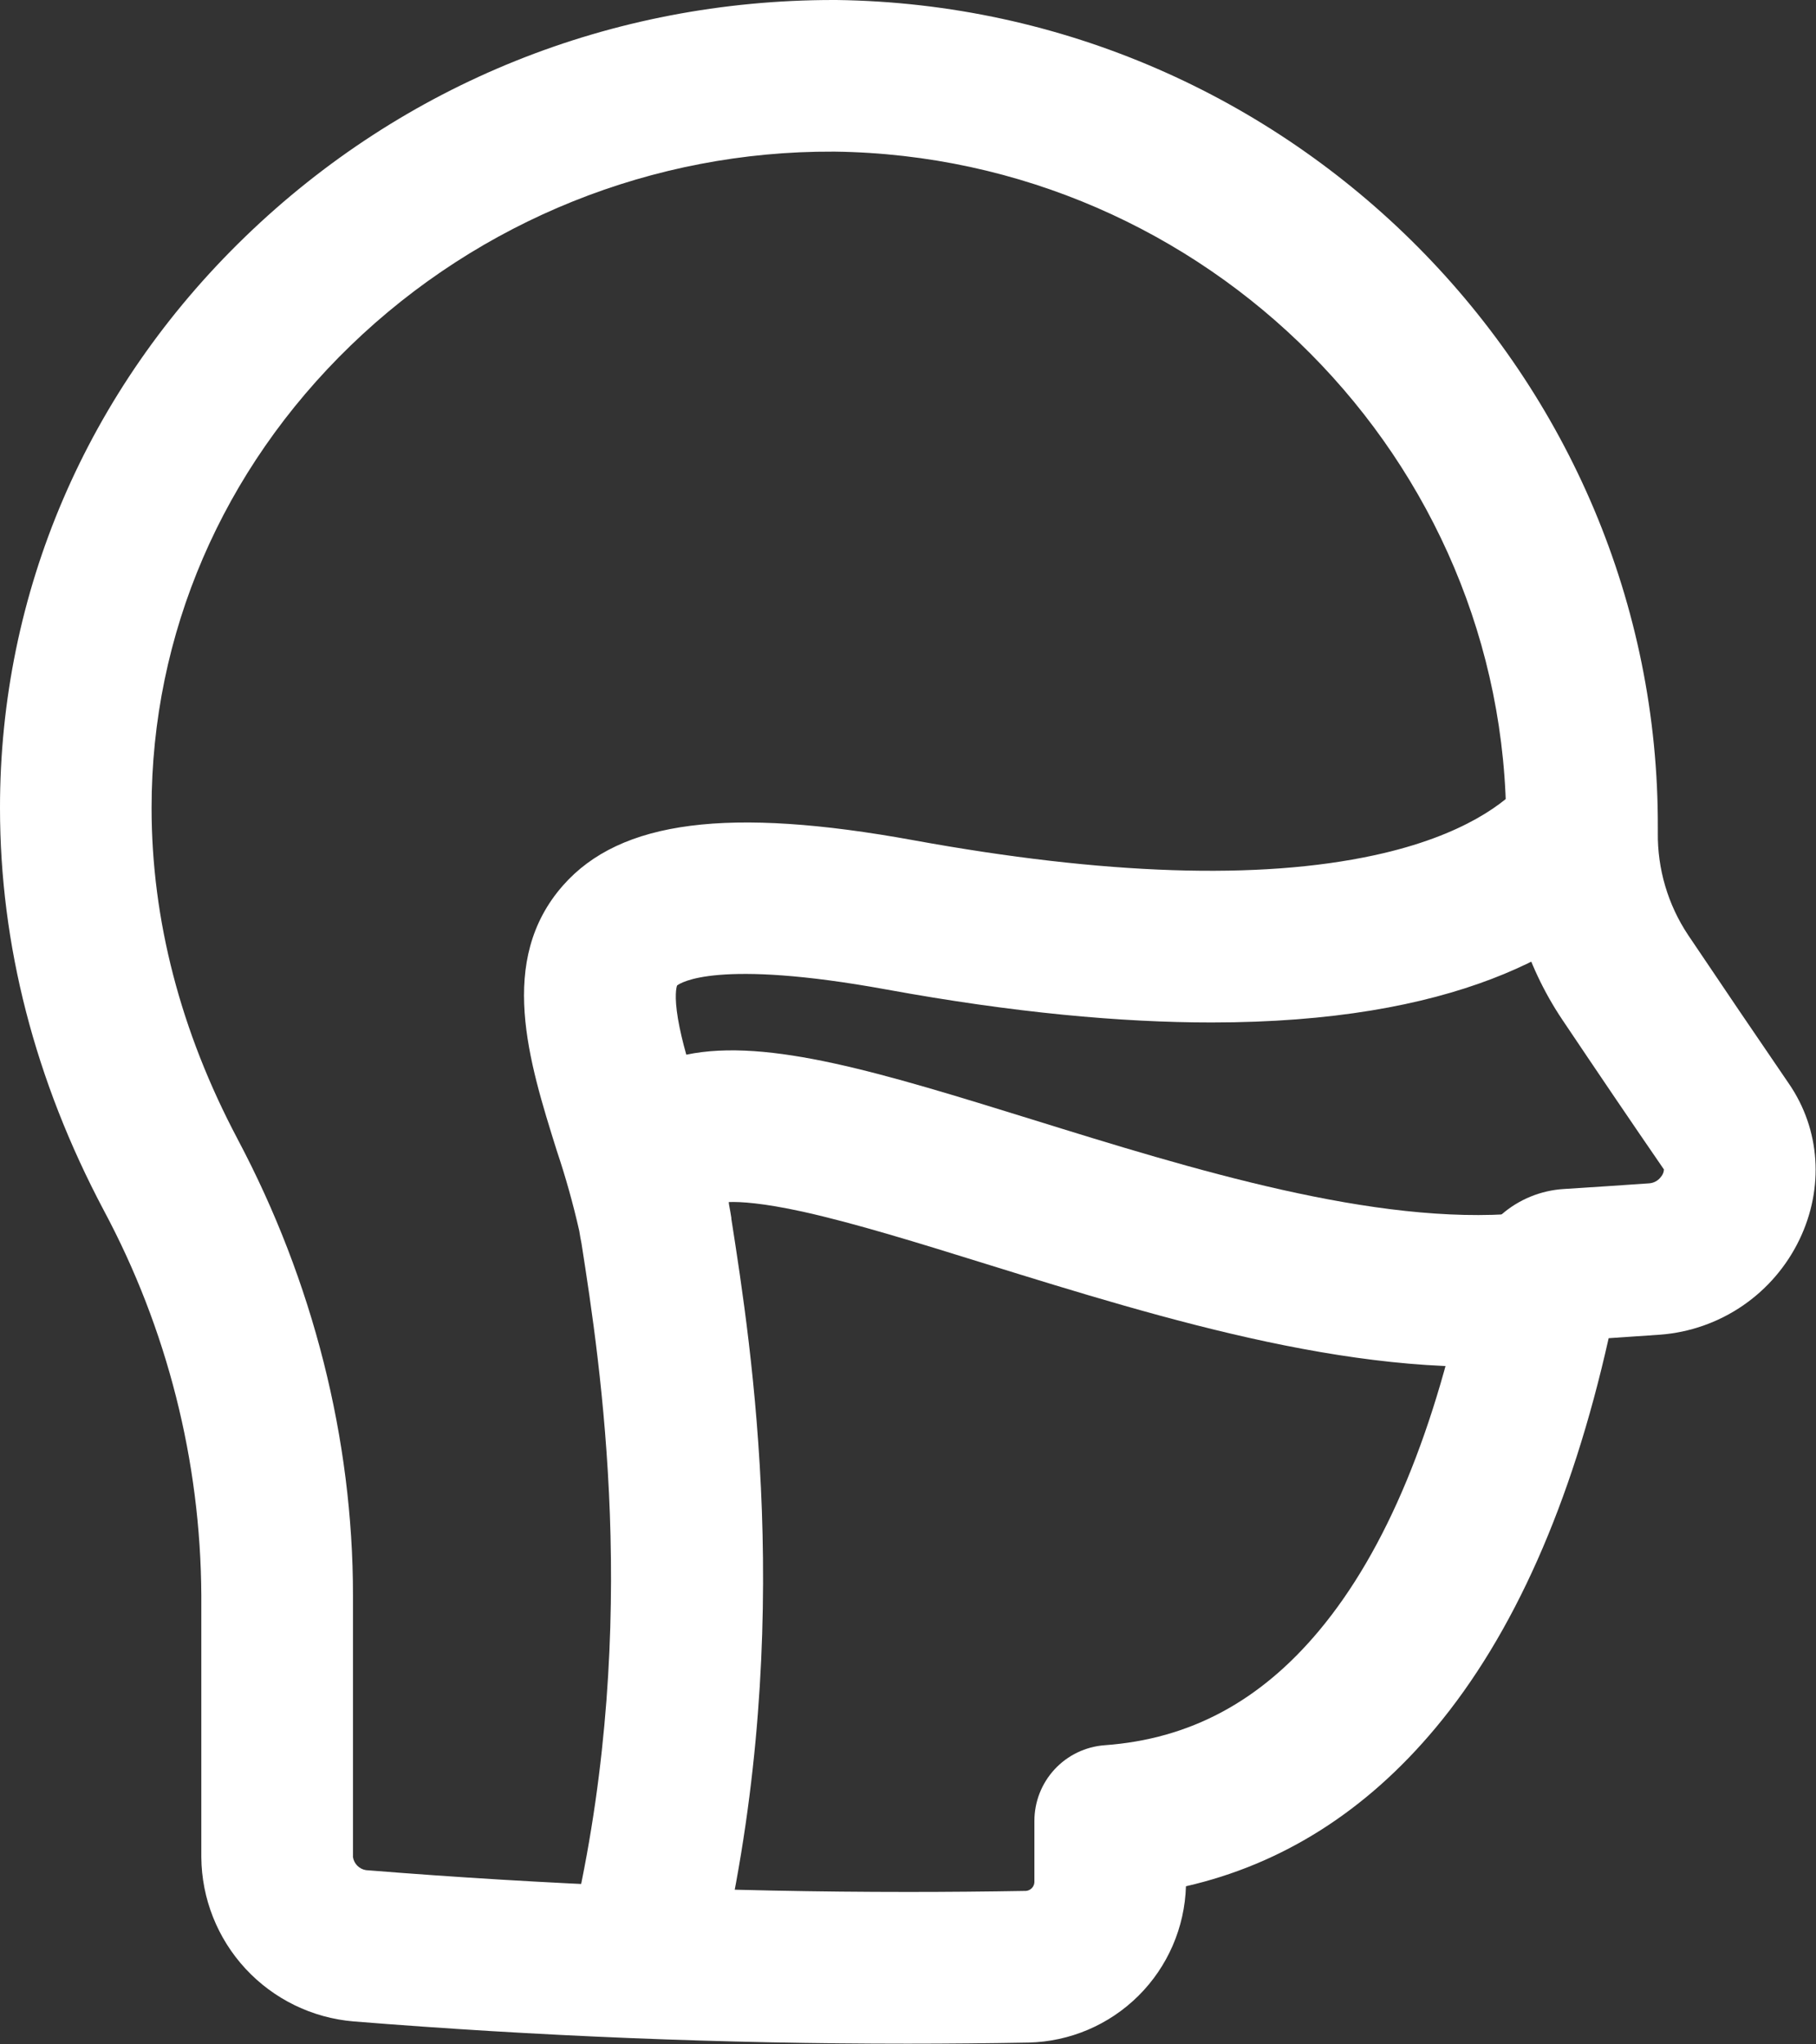
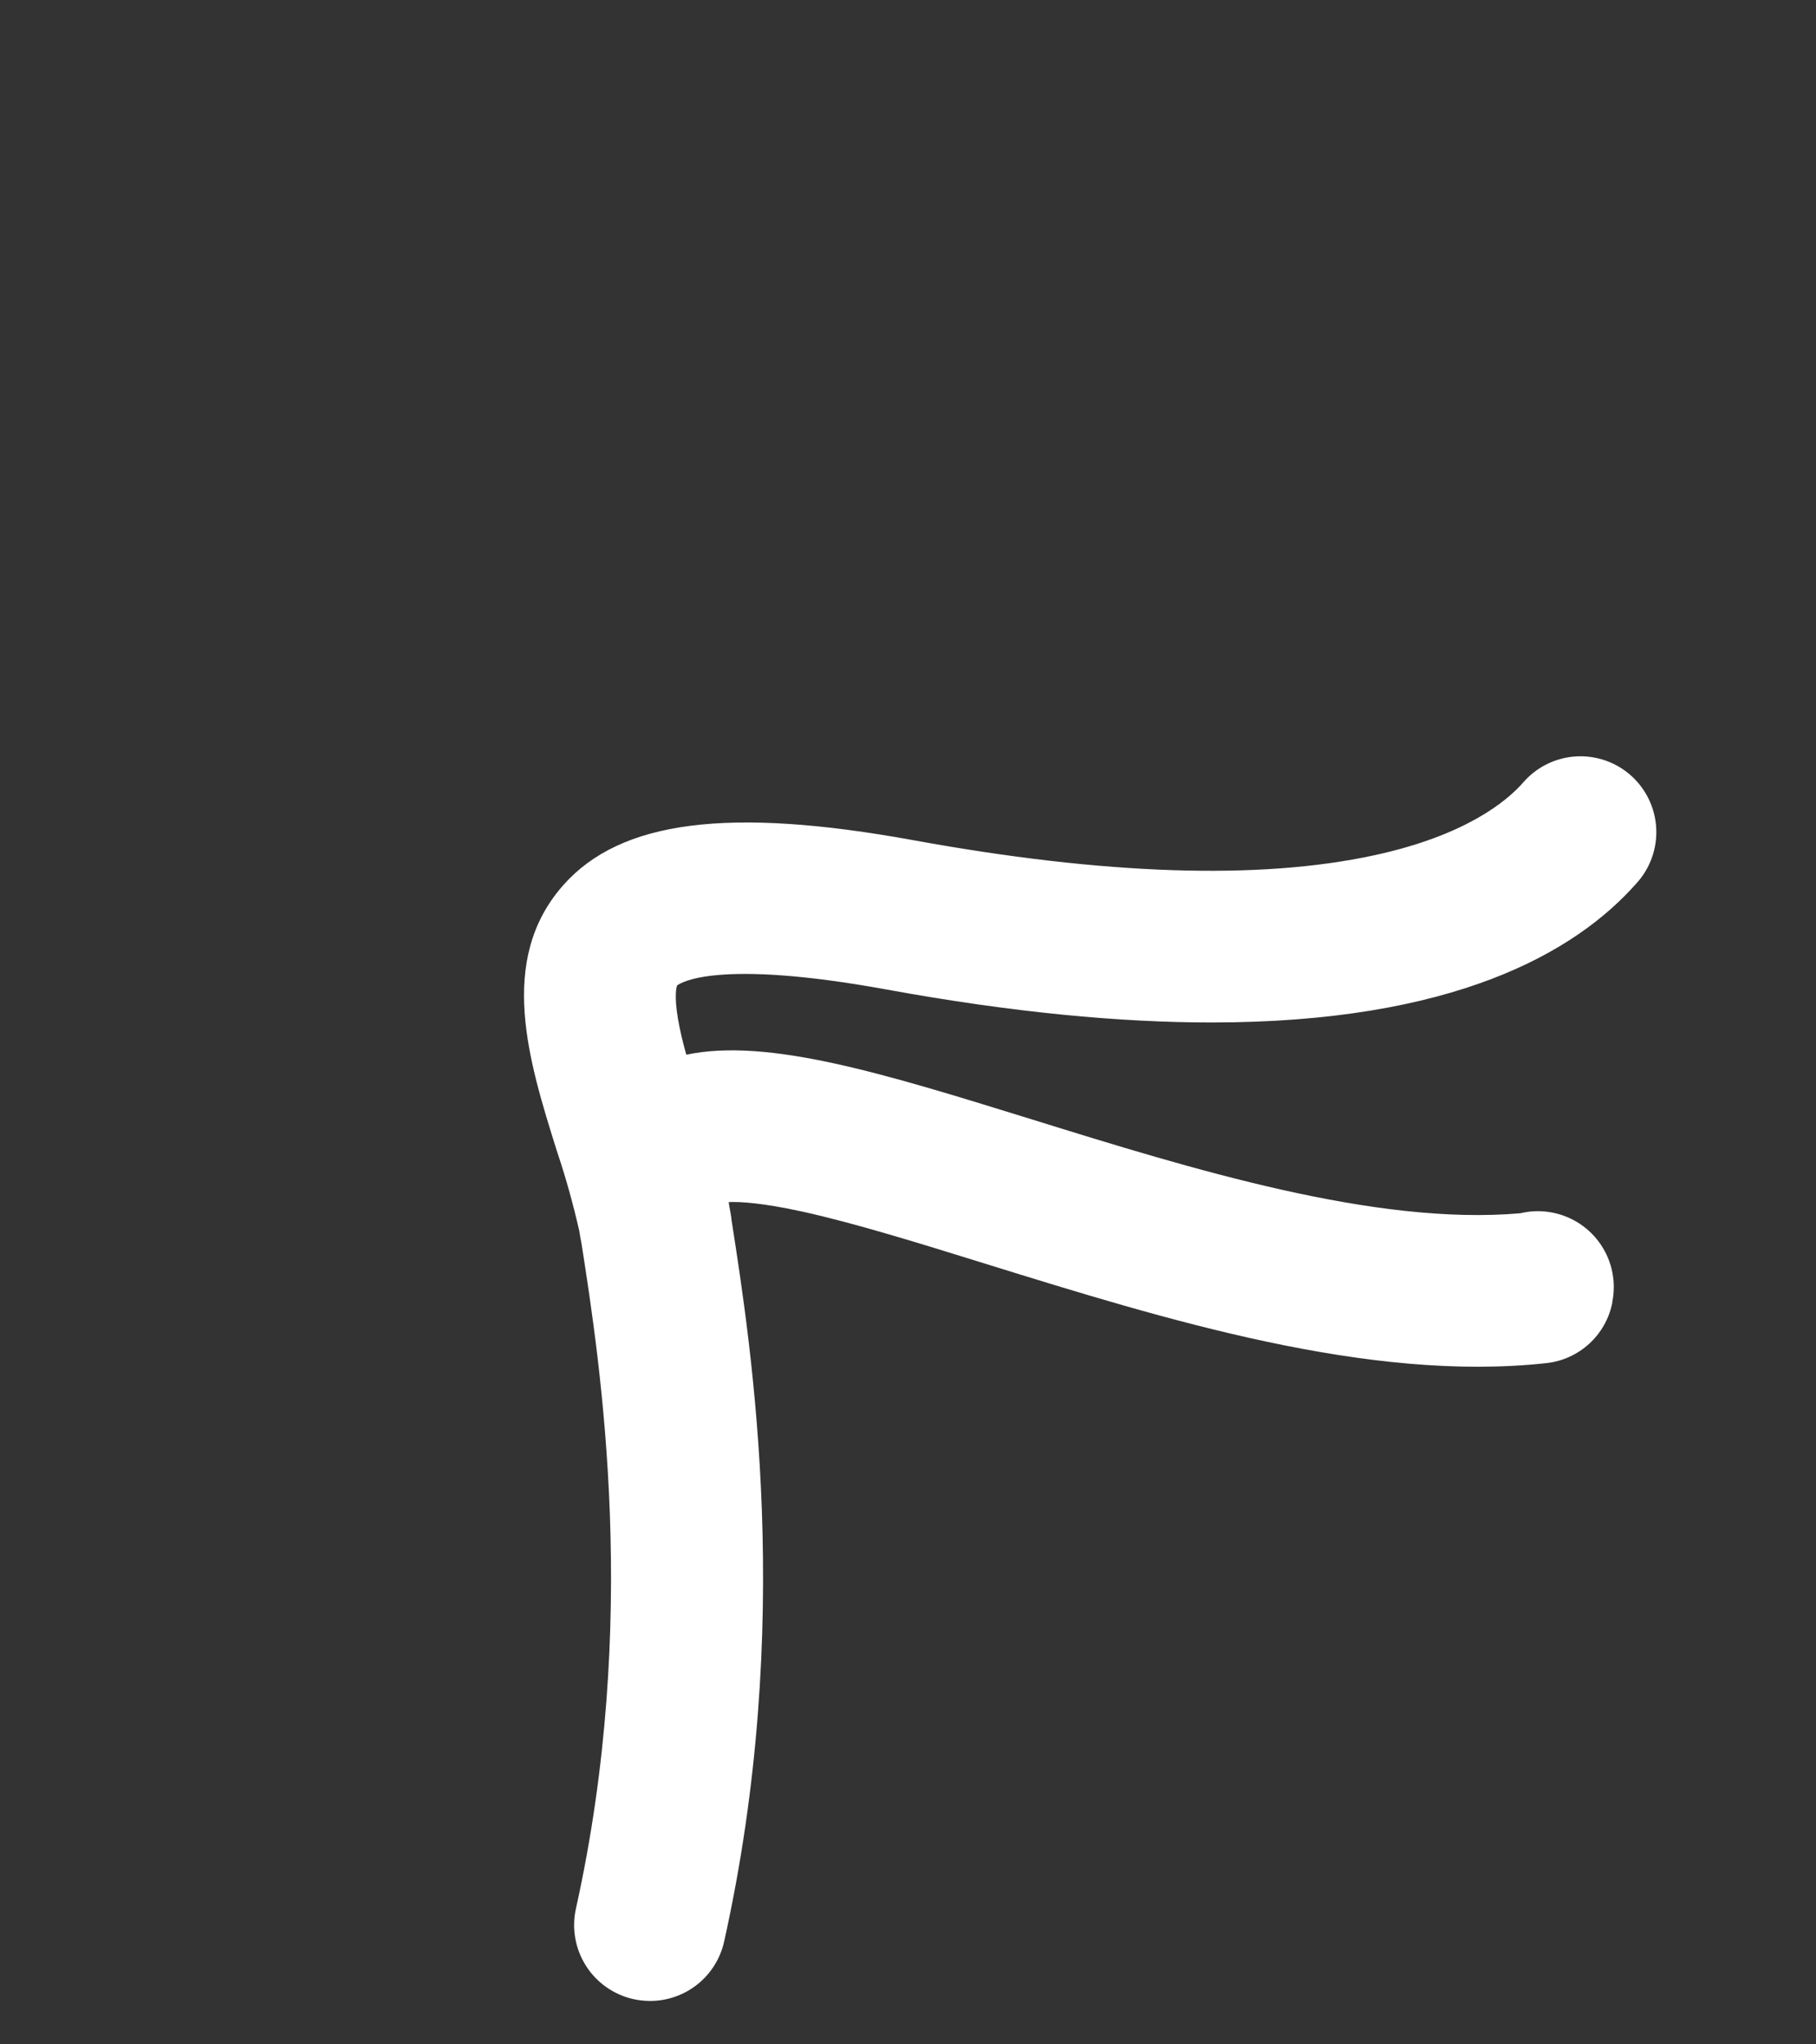
<svg xmlns="http://www.w3.org/2000/svg" width="455" height="512" viewBox="0 0 455 512" fill="none">
  <rect x="0" y="0" width="455" height="512" fill="#333333" stroke="none" />
  <path d="M162.86 501.181C161.471 501.179 160.087 501.028 158.73 500.731C156.294 500.19 153.988 499.175 151.945 497.743C149.901 496.311 148.159 494.49 146.819 492.385C145.479 490.28 144.567 487.931 144.135 485.474C143.703 483.016 143.759 480.497 144.3 478.061C160.3 405.891 150.51 342.261 145.69 311.421C145.48 310.421 145.3 309.341 145.14 308.331C143.603 301.533 141.721 294.818 139.5 288.211C132.5 265.871 124.5 240.551 141.09 221.751C155.44 205.491 182.53 202.011 228.91 210.461C276.71 219.171 315.52 220.461 344.27 214.231C367.09 209.311 377.4 200.771 381.52 196.121C383.157 194.196 385.162 192.617 387.416 191.476C389.671 190.336 392.13 189.656 394.651 189.477C397.171 189.299 399.702 189.624 402.095 190.436C404.488 191.247 406.695 192.527 408.587 194.202C410.479 195.877 412.018 197.912 413.114 200.188C414.21 202.465 414.841 204.938 414.97 207.461C415.098 209.984 414.723 212.508 413.864 214.885C413.006 217.261 411.682 219.443 409.97 221.301C394.6 238.671 364.07 256.101 303.55 256.101C280.87 256.101 253.99 253.661 222.1 247.841C179.62 240.101 170.51 246.161 169.64 246.841C169.48 247.281 168.9 249.441 169.86 255.171C170.34 257.971 171.06 261.011 171.95 264.171C192.44 259.891 221.44 268.891 258.29 280.301C298.79 292.891 344.58 307.051 380.91 303.891C383.583 303.245 386.365 303.194 389.06 303.741C391.51 304.231 393.839 305.199 395.914 306.59C397.989 307.98 399.769 309.767 401.153 311.846C402.537 313.926 403.498 316.258 403.979 318.709C404.461 321.16 404.454 323.682 403.96 326.131V326.321C403.168 330.274 401.134 333.872 398.156 336.589C395.177 339.307 391.409 341.003 387.4 341.431C342.87 346.301 291.97 330.511 247.07 316.591C230.07 311.301 213.93 306.311 201.07 303.481C191.14 301.311 185.56 300.971 182.6 301.081C182.6 301.341 182.65 301.611 182.69 301.901C182.89 302.951 183.08 303.991 183.24 305.041V305.281C188.4 338.331 199.08 406.911 181.44 486.281C180.506 490.511 178.154 494.294 174.775 497.004C171.395 499.714 167.192 501.187 162.86 501.181Z" fill="white" />
-   <path d="M227.44 511.89C181.3 511.89 134.59 510.01 88.6 506.31C78.252 505.449 68.599 500.751 61.538 493.137C54.478 485.523 50.519 475.544 50.44 465.16V399.57C50.268 365.919 41.878 332.82 26 303.15C8.75 270.62 3.0922e-05 236.71 3.0922e-05 202.37C-0.03 148.45 21.77 97.64 61.44 59.29C101.11 20.94 153.25 0 208.81 0H209.56C323.44 1.5 415.8 94.54 415.37 207.41V208.55C415.259 217.669 417.904 226.61 422.96 234.2C431.56 246.99 440.05 259.51 448.21 271.43C456.09 282.91 457.08 297.53 450.85 310.49C447.636 317.17 442.721 322.886 436.598 327.066C430.476 331.245 423.362 333.74 415.97 334.3L403.05 335.18C393.76 376.64 379.18 409.46 359.63 432.85C342.24 453.66 321.28 466.93 297.14 472.46C296.83 482.793 292.568 492.614 285.232 499.898C277.896 507.182 268.045 511.374 257.71 511.61C247.66 511.79 237.44 511.89 227.44 511.89ZM59.55 285.35C78.44 320.96 88.44 360.47 88.44 399.58V465.17C88.571 465.985 88.955 466.738 89.539 467.321C90.122 467.905 90.875 468.289 91.69 468.42C136.69 472.04 182.34 473.88 227.47 473.88C237.29 473.88 247.24 473.79 257.06 473.62C257.616 473.575 258.137 473.328 258.525 472.927C258.914 472.526 259.143 471.998 259.17 471.44V456.13C259.158 451.32 260.97 446.683 264.242 443.157C267.514 439.631 272.002 437.477 276.8 437.13C298.08 435.59 315.65 426.2 330.49 408.44C347.3 388.34 359.81 358.18 367.69 318.81C368.84 313.135 371.833 307.998 376.204 304.2C380.576 300.402 386.08 298.156 391.86 297.81C399.03 297.36 406.24 296.88 413.27 296.39C413.835 296.341 414.383 296.171 414.878 295.894C415.373 295.616 415.803 295.237 416.14 294.78C416.6 294.266 416.868 293.609 416.9 292.92C408.62 280.89 400.08 268.28 391.44 255.41C382.125 241.518 377.224 225.135 377.38 208.41V207.22C377.73 115.22 302.29 39.22 209.18 37.98H208.82C163.69 37.77 120.266 55.212 87.82 86.58C55.67 117.69 37.97 158.81 37.98 202.34C37.98 230.42 45.24 258.34 59.55 285.34V285.35Z" fill="white" />
</svg>